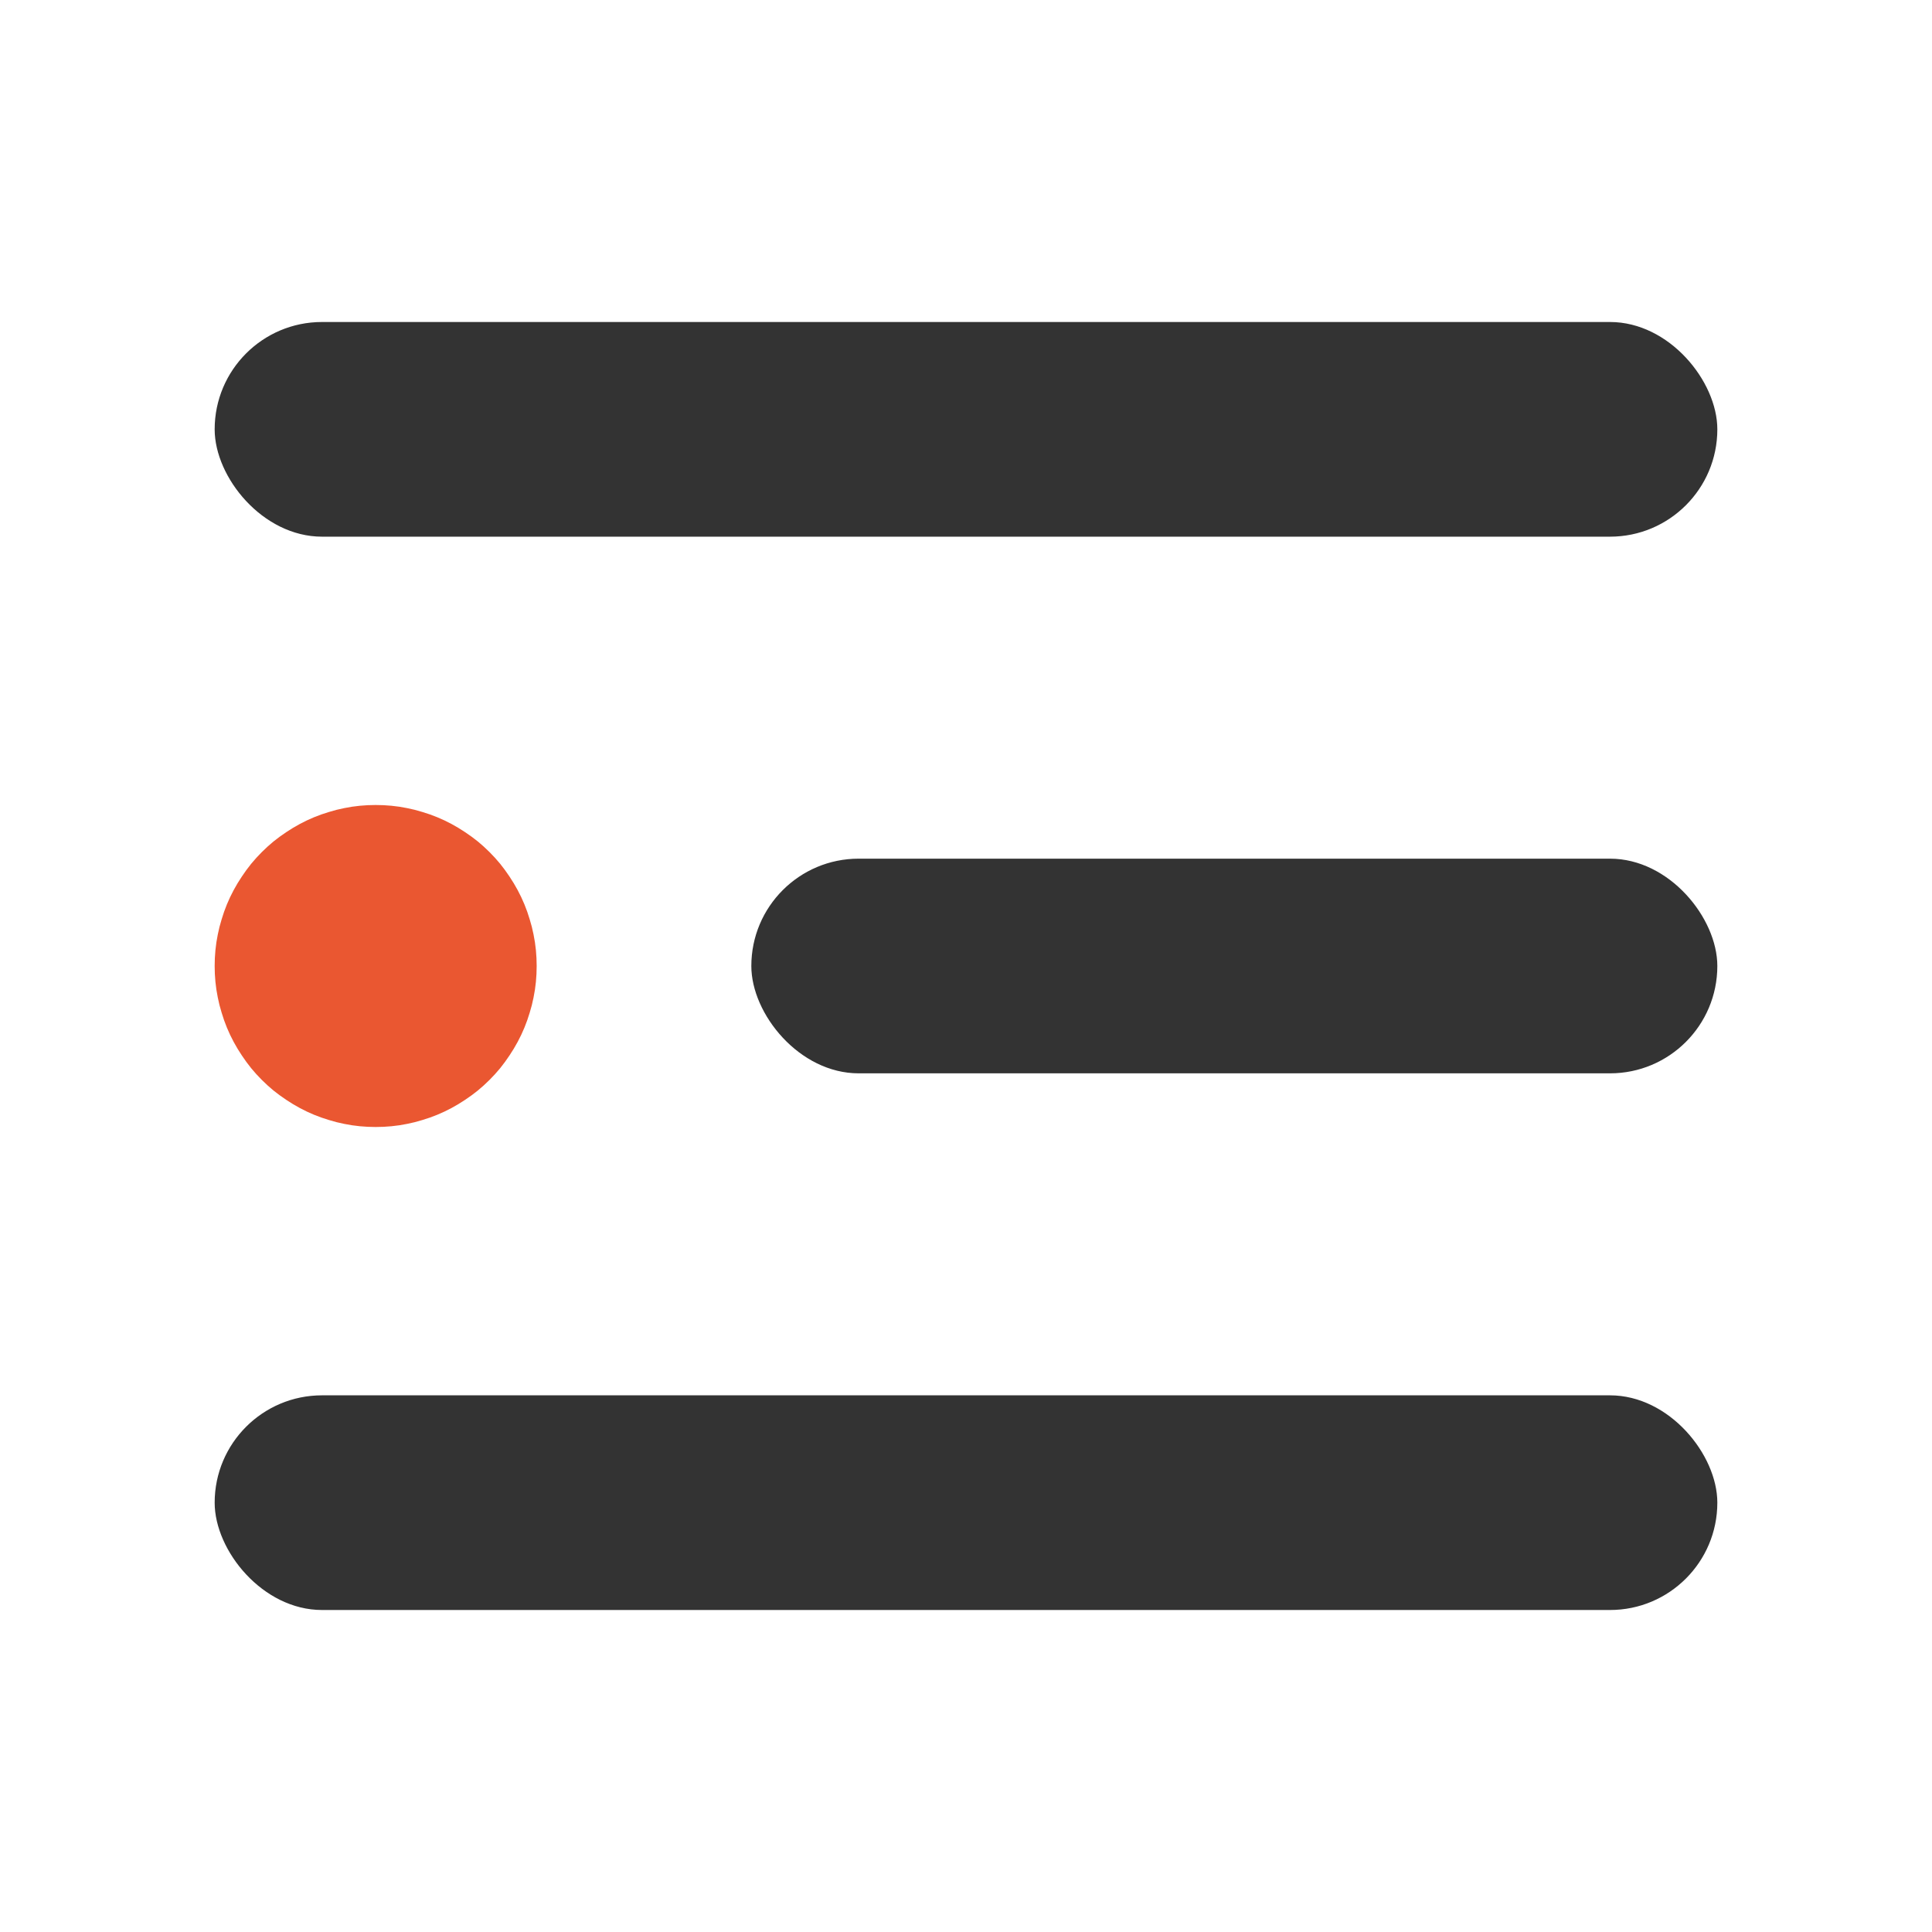
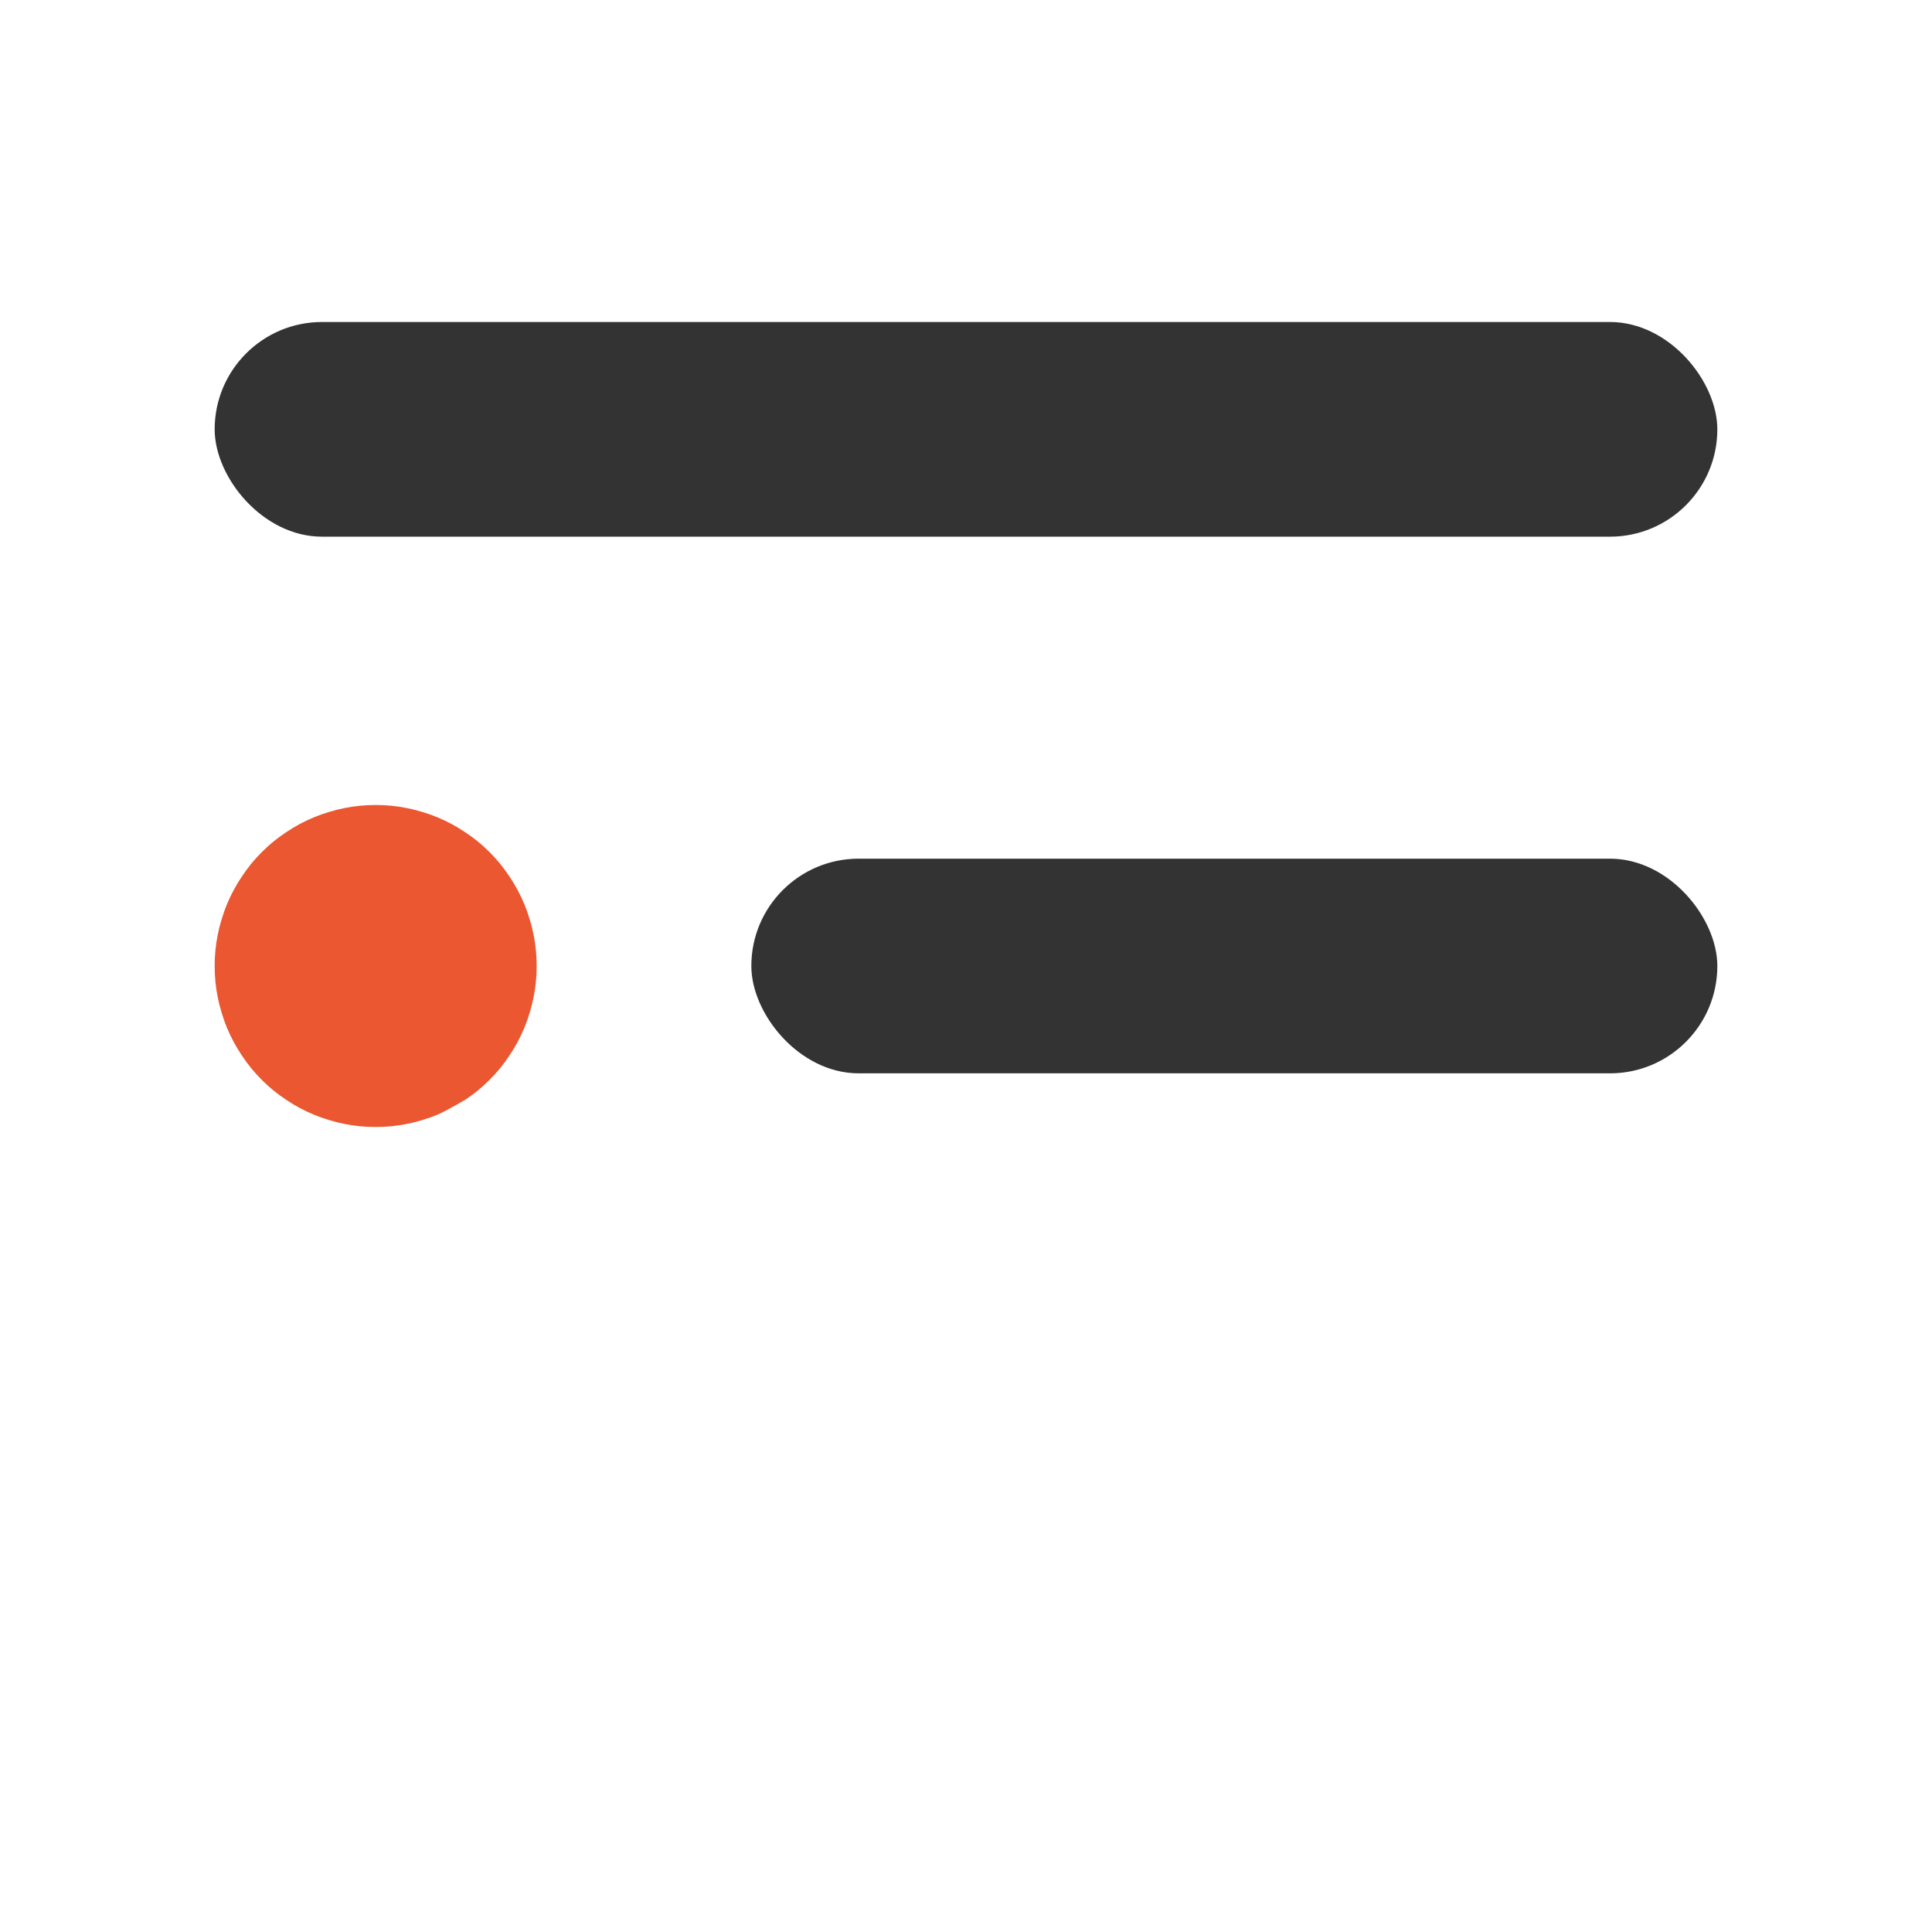
<svg xmlns="http://www.w3.org/2000/svg" fill="none" version="1.1" width="18" height="18" viewBox="0 0 18 18">
  <g>
    <g>
      <g>
        <rect x="2" y="3" width="14" height="2" rx="1" fill="#333333" fill-opacity="1" />
      </g>
      <g>
        <rect x="7" y="8" width="9" height="2" rx="1" fill="#333333" fill-opacity="1" />
      </g>
      <g>
-         <rect x="2" y="13" width="14" height="2" rx="1" fill="#333333" fill-opacity="1" />
-       </g>
+         </g>
      <g>
-         <path d="M5,9Q5,9.074,4.993,9.147Q4.986,9.22,4.971,9.293Q4.957,9.365,4.935,9.435Q4.914,9.506,4.886,9.574Q4.858,9.642,4.823,9.707Q4.788,9.772,4.747,9.833Q4.706,9.895,4.66,9.952Q4.613,10.009,4.561,10.061Q4.509,10.113,4.452,10.16Q4.395,10.206,4.333,10.247Q4.272,10.288,4.207,10.323Q4.142,10.358,4.074,10.386Q4.006,10.414,3.935,10.435Q3.865,10.457,3.793,10.471Q3.72,10.486,3.647,10.493Q3.574,10.5,3.5,10.5Q3.426,10.5,3.353,10.493Q3.28,10.486,3.207,10.471Q3.135,10.457,3.065,10.435Q2.994,10.414,2.926,10.386Q2.858,10.358,2.793,10.323Q2.728,10.288,2.667,10.247Q2.605,10.206,2.548,10.16Q2.491,10.113,2.439,10.061Q2.387,10.009,2.34,9.952Q2.294,9.895,2.253,9.833Q2.212,9.772,2.177,9.707Q2.142,9.642,2.114,9.574Q2.086,9.506,2.065,9.435Q2.043,9.365,2.029,9.293Q2.014,9.22,2.007,9.147Q2,9.074,2,9Q2,8.926,2.007,8.853Q2.014,8.78,2.029,8.707Q2.043,8.635,2.065,8.565Q2.086,8.494,2.114,8.426Q2.142,8.358,2.177,8.293Q2.212,8.228,2.253,8.167Q2.294,8.105,2.34,8.048Q2.387,7.991,2.439,7.939Q2.491,7.887,2.548,7.84Q2.605,7.794,2.667,7.753Q2.728,7.712,2.793,7.677Q2.858,7.642,2.926,7.614Q2.994,7.586,3.065,7.565Q3.135,7.543,3.207,7.529Q3.28,7.514,3.353,7.507Q3.426,7.5,3.5,7.5Q3.574,7.5,3.647,7.507Q3.72,7.514,3.793,7.529Q3.865,7.543,3.935,7.565Q4.006,7.586,4.074,7.614Q4.142,7.642,4.207,7.677Q4.272,7.712,4.333,7.753Q4.395,7.794,4.452,7.84Q4.509,7.887,4.561,7.939Q4.613,7.991,4.66,8.048Q4.706,8.105,4.747,8.167Q4.788,8.228,4.823,8.293Q4.858,8.358,4.886,8.426Q4.914,8.494,4.935,8.565Q4.957,8.635,4.971,8.707Q4.986,8.78,4.993,8.853Q5,8.926,5,9Z" fill="#EA5731" fill-opacity="1" />
+         <path d="M5,9Q5,9.074,4.993,9.147Q4.986,9.22,4.971,9.293Q4.957,9.365,4.935,9.435Q4.914,9.506,4.886,9.574Q4.858,9.642,4.823,9.707Q4.788,9.772,4.747,9.833Q4.706,9.895,4.66,9.952Q4.613,10.009,4.561,10.061Q4.509,10.113,4.452,10.16Q4.395,10.206,4.333,10.247Q4.142,10.358,4.074,10.386Q4.006,10.414,3.935,10.435Q3.865,10.457,3.793,10.471Q3.72,10.486,3.647,10.493Q3.574,10.5,3.5,10.5Q3.426,10.5,3.353,10.493Q3.28,10.486,3.207,10.471Q3.135,10.457,3.065,10.435Q2.994,10.414,2.926,10.386Q2.858,10.358,2.793,10.323Q2.728,10.288,2.667,10.247Q2.605,10.206,2.548,10.16Q2.491,10.113,2.439,10.061Q2.387,10.009,2.34,9.952Q2.294,9.895,2.253,9.833Q2.212,9.772,2.177,9.707Q2.142,9.642,2.114,9.574Q2.086,9.506,2.065,9.435Q2.043,9.365,2.029,9.293Q2.014,9.22,2.007,9.147Q2,9.074,2,9Q2,8.926,2.007,8.853Q2.014,8.78,2.029,8.707Q2.043,8.635,2.065,8.565Q2.086,8.494,2.114,8.426Q2.142,8.358,2.177,8.293Q2.212,8.228,2.253,8.167Q2.294,8.105,2.34,8.048Q2.387,7.991,2.439,7.939Q2.491,7.887,2.548,7.84Q2.605,7.794,2.667,7.753Q2.728,7.712,2.793,7.677Q2.858,7.642,2.926,7.614Q2.994,7.586,3.065,7.565Q3.135,7.543,3.207,7.529Q3.28,7.514,3.353,7.507Q3.426,7.5,3.5,7.5Q3.574,7.5,3.647,7.507Q3.72,7.514,3.793,7.529Q3.865,7.543,3.935,7.565Q4.006,7.586,4.074,7.614Q4.142,7.642,4.207,7.677Q4.272,7.712,4.333,7.753Q4.395,7.794,4.452,7.84Q4.509,7.887,4.561,7.939Q4.613,7.991,4.66,8.048Q4.706,8.105,4.747,8.167Q4.788,8.228,4.823,8.293Q4.858,8.358,4.886,8.426Q4.914,8.494,4.935,8.565Q4.957,8.635,4.971,8.707Q4.986,8.78,4.993,8.853Q5,8.926,5,9Z" fill="#EA5731" fill-opacity="1" />
      </g>
    </g>
  </g>
</svg>